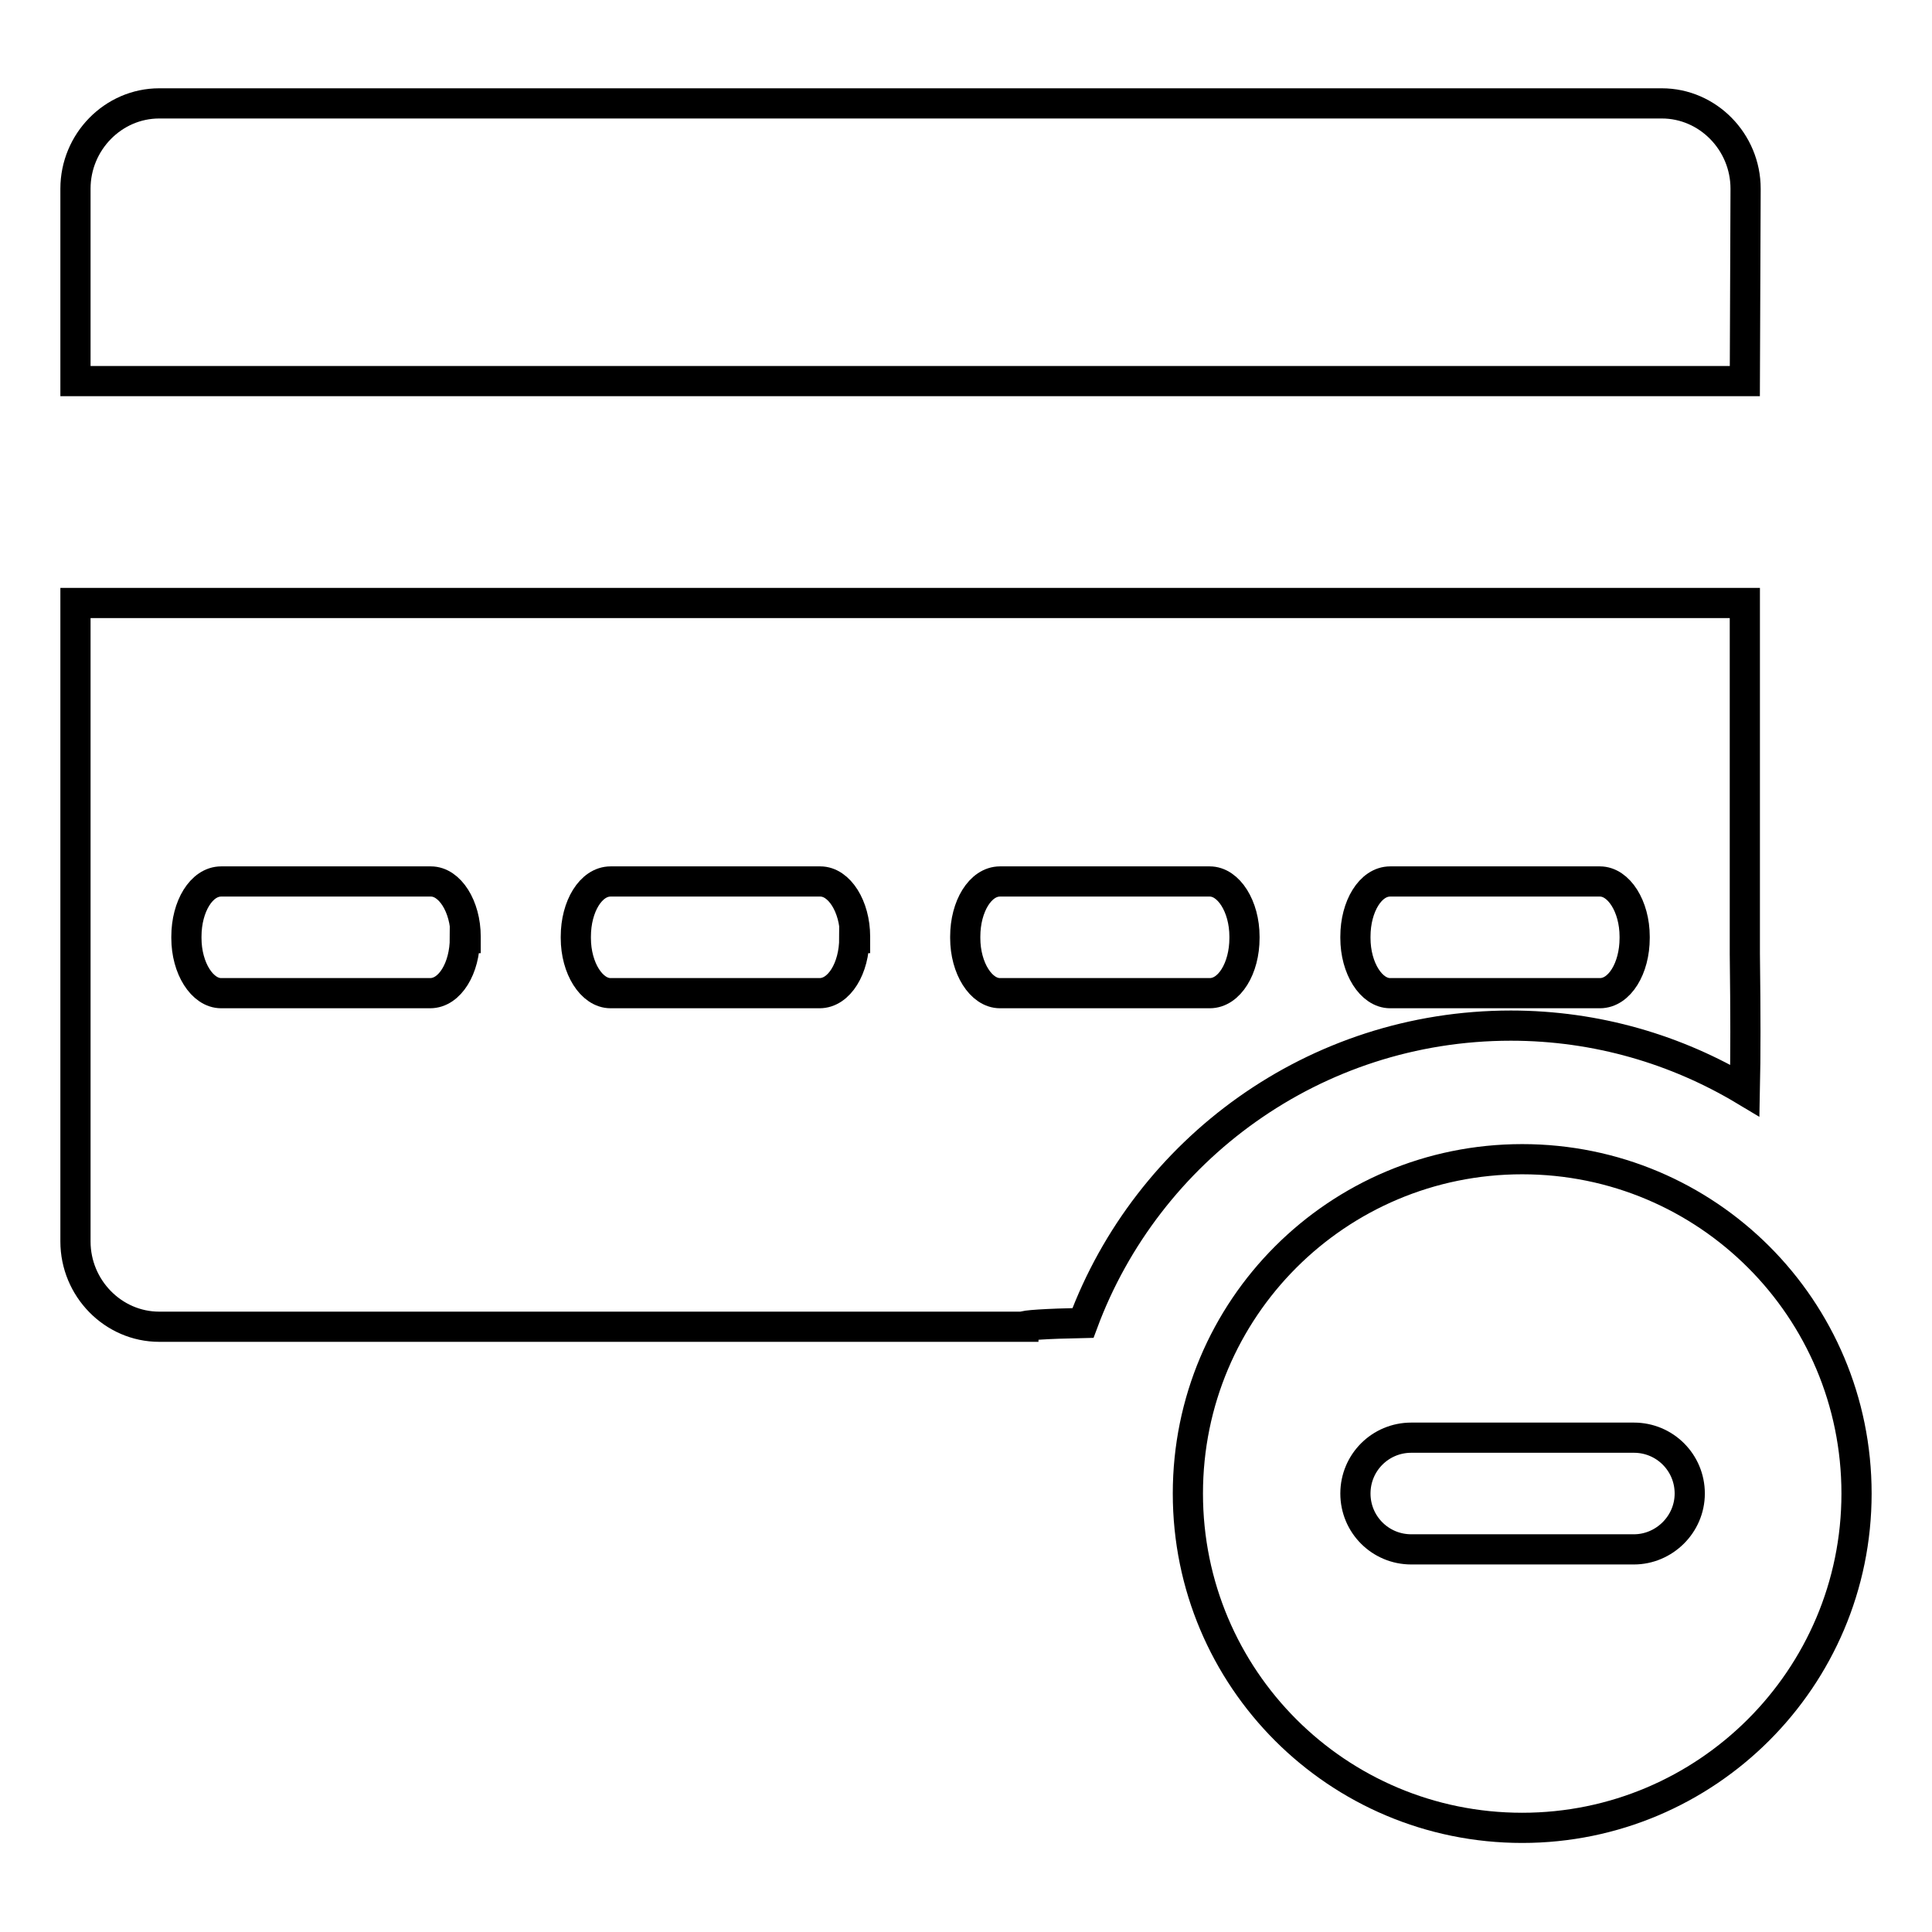
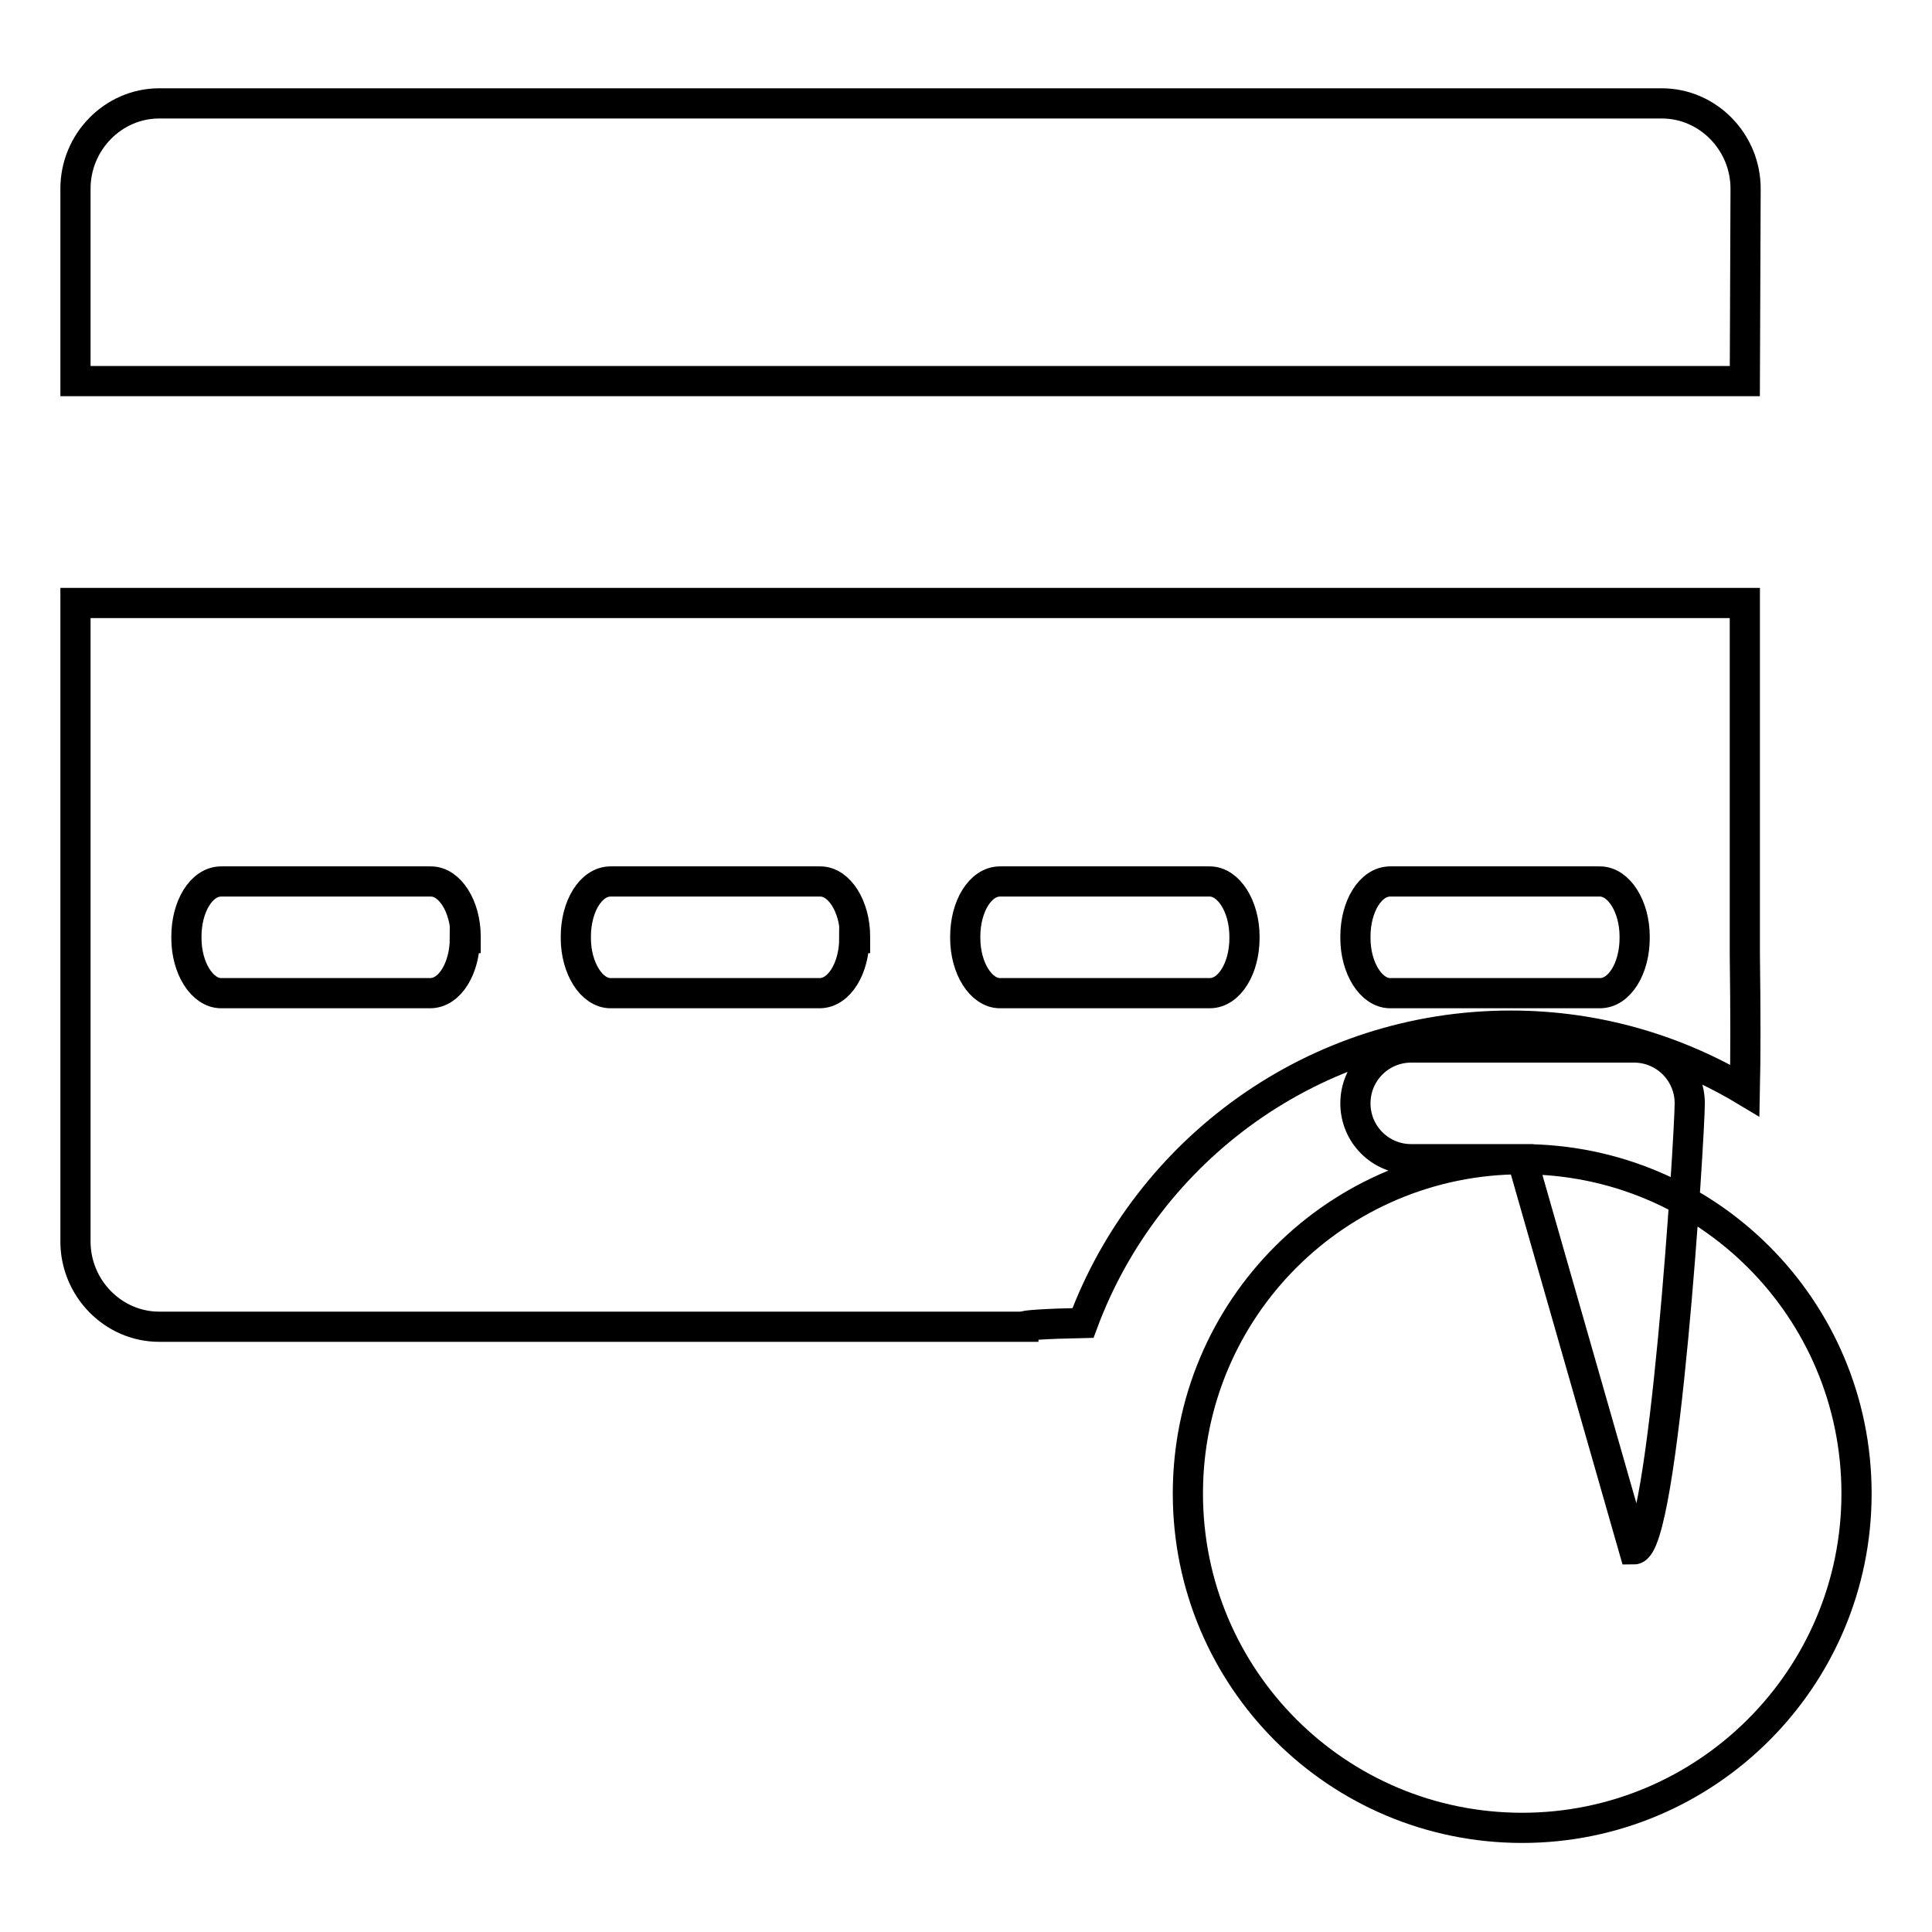
<svg xmlns="http://www.w3.org/2000/svg" version="1.1" x="0px" y="0px" viewBox="0 0 256 256" enable-background="new 0 0 256 256" xml:space="preserve">
  <g>
-     <path stroke-width="4" fill-opacity="0" stroke="#000000" d="M200.2,135.9c11.4,0,22,3.2,31,8.6c0.1-4.7,0.1-10,0-18.1l0-46.5H10v84.6c0,6.2,5,11.3,11.1,11.3h114.5 c0-0.2,3-0.4,7.9-0.5C152,152.4,174.1,135.9,200.2,135.9z M179.6,124.1c0-4,2-7.3,4.6-7.3h27.8c2.5,0,4.6,3.3,4.6,7.3v0.2 c0,4-2,7.3-4.6,7.3h-27.8c-2.5,0-4.6-3.3-4.6-7.3V124.1z M61.6,124.3c0,4-2,7.3-4.6,7.3H29.3c-2.5,0-4.6-3.3-4.6-7.3v-0.2 c0-4,2-7.3,4.6-7.3h27.8c2.5,0,4.6,3.3,4.6,7.3V124.3z M113.2,124.3c0,4-2,7.3-4.6,7.3H80.9c-2.5,0-4.6-3.3-4.6-7.3v-0.2 c0-4,2-7.3,4.6-7.3h27.8c2.5,0,4.6,3.3,4.6,7.3V124.3z M132.5,131.6c-2.5,0-4.6-3.3-4.6-7.3v-0.2c0-4,2-7.3,4.6-7.3h27.8 c2.5,0,4.6,3.3,4.6,7.3v0.2c0,4-2,7.3-4.6,7.3H132.5z M231.3,25c0-6.2-5-11.3-11.1-11.3H21.1C15,13.7,10,18.8,10,25v25.5h221.2 L231.3,25z M201.7,153.6c-24.5,0-44.3,19.8-44.3,44.3s19.8,44.3,44.3,44.3c24.4,0,44.3-19.8,44.3-44.3S226.2,153.6,201.7,153.6z  M216.5,205.3H187c-4.1,0-7.4-3.3-7.4-7.4s3.3-7.4,7.4-7.4h29.5c4.1,0,7.4,3.3,7.4,7.4S220.5,205.3,216.5,205.3z" />
+     <path stroke-width="4" fill-opacity="0" stroke="#000000" d="M200.2,135.9c11.4,0,22,3.2,31,8.6c0.1-4.7,0.1-10,0-18.1l0-46.5H10v84.6c0,6.2,5,11.3,11.1,11.3h114.5 c0-0.2,3-0.4,7.9-0.5C152,152.4,174.1,135.9,200.2,135.9z M179.6,124.1c0-4,2-7.3,4.6-7.3h27.8c2.5,0,4.6,3.3,4.6,7.3v0.2 c0,4-2,7.3-4.6,7.3h-27.8c-2.5,0-4.6-3.3-4.6-7.3V124.1z M61.6,124.3c0,4-2,7.3-4.6,7.3H29.3c-2.5,0-4.6-3.3-4.6-7.3v-0.2 c0-4,2-7.3,4.6-7.3h27.8c2.5,0,4.6,3.3,4.6,7.3V124.3z M113.2,124.3c0,4-2,7.3-4.6,7.3H80.9c-2.5,0-4.6-3.3-4.6-7.3v-0.2 c0-4,2-7.3,4.6-7.3h27.8c2.5,0,4.6,3.3,4.6,7.3V124.3z M132.5,131.6c-2.5,0-4.6-3.3-4.6-7.3v-0.2c0-4,2-7.3,4.6-7.3h27.8 c2.5,0,4.6,3.3,4.6,7.3v0.2c0,4-2,7.3-4.6,7.3H132.5z M231.3,25c0-6.2-5-11.3-11.1-11.3H21.1C15,13.7,10,18.8,10,25v25.5h221.2 L231.3,25z M201.7,153.6c-24.5,0-44.3,19.8-44.3,44.3s19.8,44.3,44.3,44.3c24.4,0,44.3-19.8,44.3-44.3S226.2,153.6,201.7,153.6z  H187c-4.1,0-7.4-3.3-7.4-7.4s3.3-7.4,7.4-7.4h29.5c4.1,0,7.4,3.3,7.4,7.4S220.5,205.3,216.5,205.3z" />
  </g>
</svg>